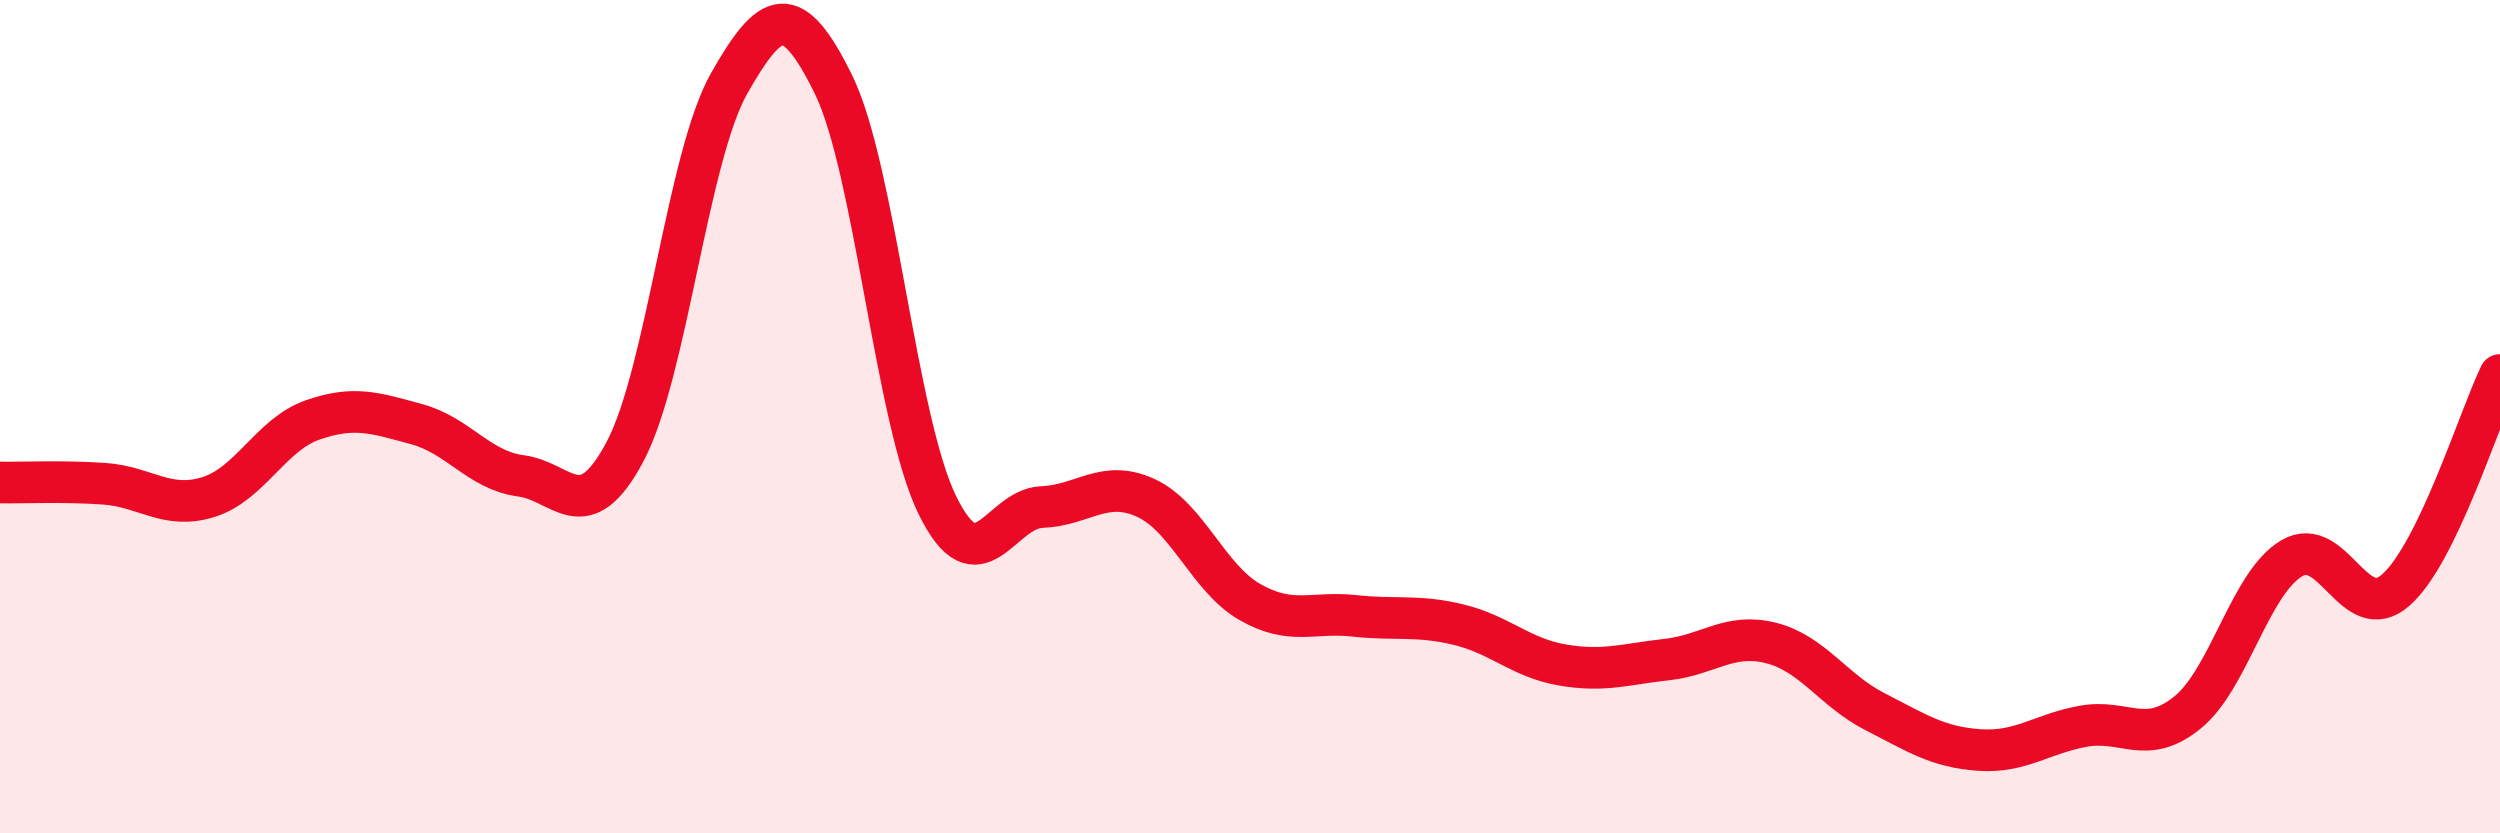
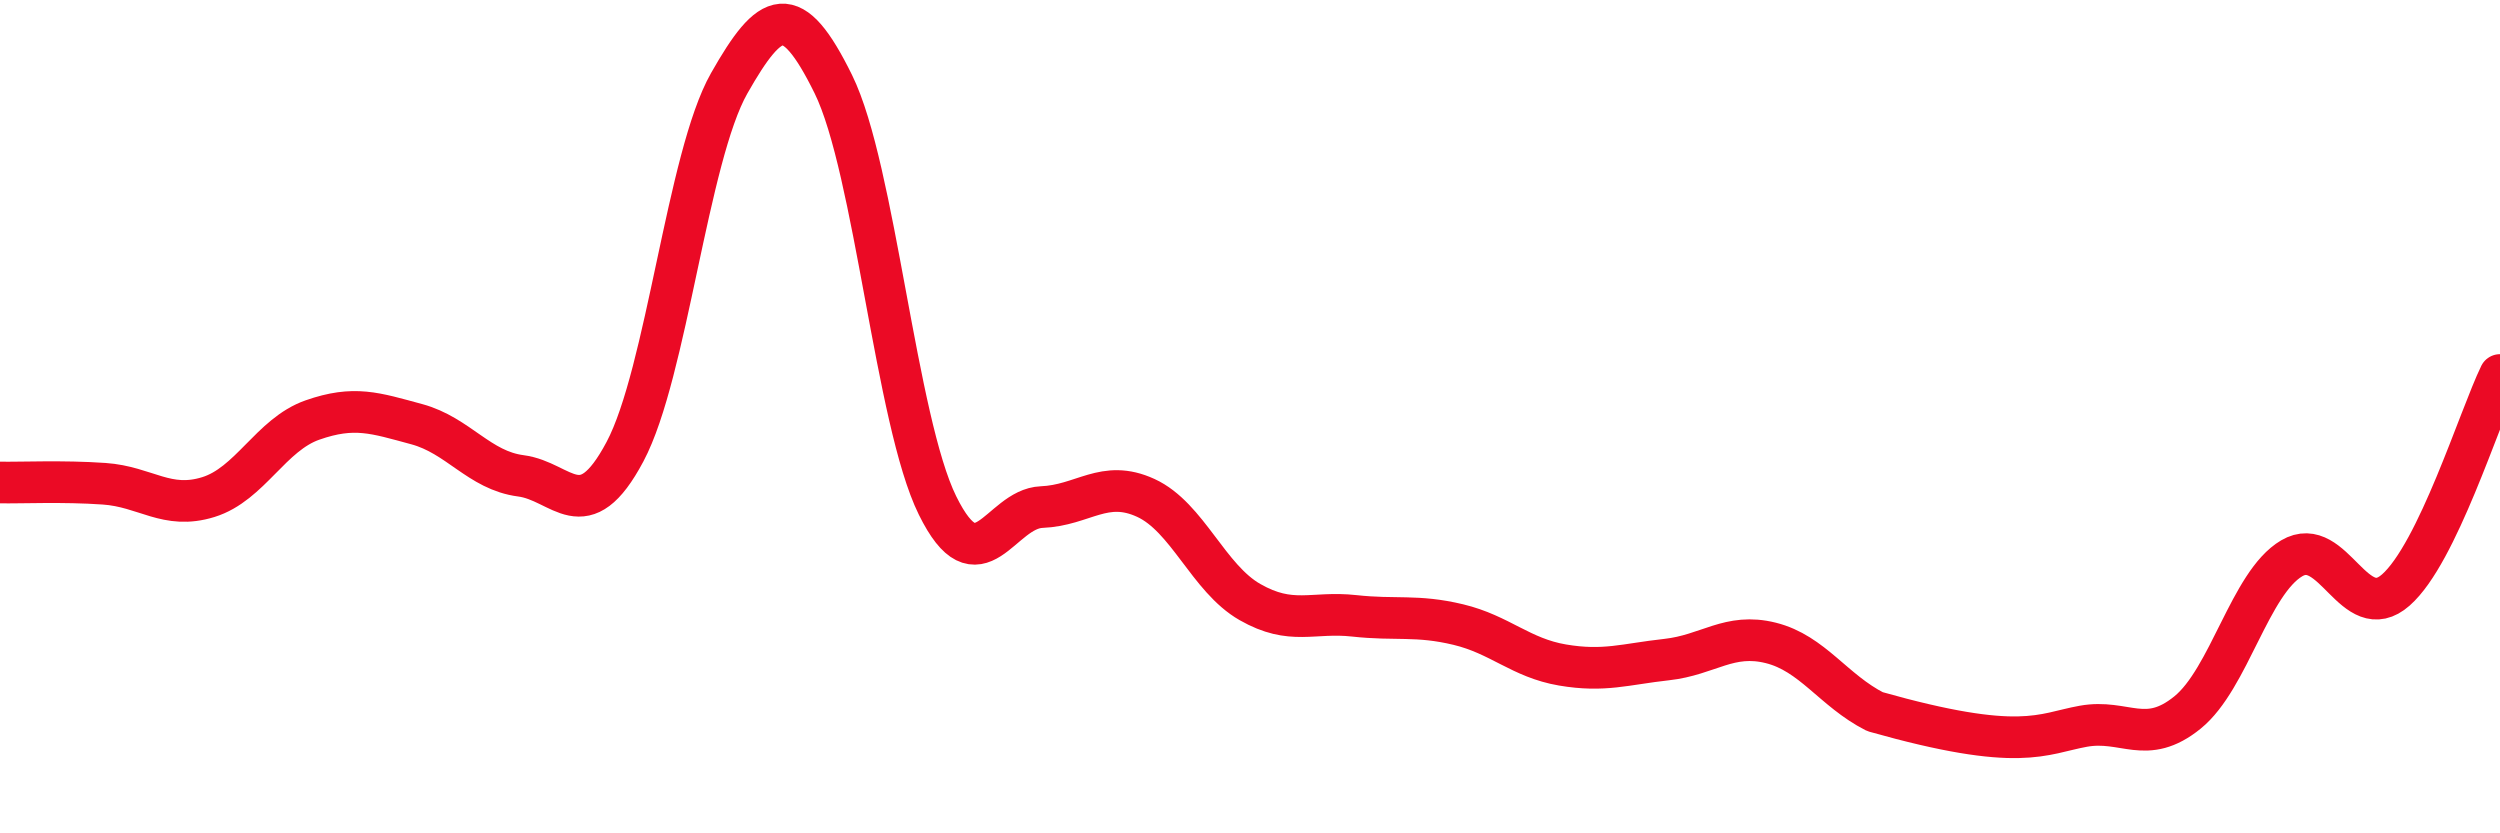
<svg xmlns="http://www.w3.org/2000/svg" width="60" height="20" viewBox="0 0 60 20">
-   <path d="M 0,11.58 C 0.5,11.59 1.5,11.54 2.5,11.61 C 3.5,11.68 4,12.24 5,11.93 C 6,11.62 6.5,10.43 7.5,10.08 C 8.5,9.73 9,9.91 10,10.18 C 11,10.45 11.5,11.29 12.5,11.42 C 13.5,11.55 14,12.72 15,10.84 C 16,8.96 16.5,3.76 17.5,2 C 18.5,0.24 19,-0.01 20,2.02 C 21,4.05 21.5,10.1 22.5,12.13 C 23.5,14.16 24,12.21 25,12.17 C 26,12.13 26.5,11.49 27.5,11.95 C 28.5,12.41 29,13.88 30,14.45 C 31,15.02 31.5,14.67 32.5,14.78 C 33.5,14.89 34,14.75 35,14.99 C 36,15.23 36.5,15.79 37.5,15.96 C 38.5,16.13 39,15.94 40,15.83 C 41,15.72 41.5,15.18 42.5,15.43 C 43.5,15.68 44,16.57 45,17.08 C 46,17.59 46.5,17.93 47.5,18 C 48.5,18.07 49,17.61 50,17.43 C 51,17.25 51.5,17.91 52.5,17.1 C 53.5,16.29 54,13.99 55,13.4 C 56,12.81 56.5,15.04 57.5,14.16 C 58.5,13.28 59.5,10.03 60,9L60 20L0 20Z" fill="#EB0A25" opacity="0.1" stroke-linecap="round" stroke-linejoin="round" />
-   <path d="M 0,11.58 C 0.5,11.59 1.5,11.54 2.5,11.61 C 3.5,11.68 4,12.24 5,11.93 C 6,11.62 6.5,10.43 7.5,10.08 C 8.5,9.73 9,9.91 10,10.18 C 11,10.45 11.5,11.29 12.5,11.42 C 13.5,11.55 14,12.72 15,10.84 C 16,8.96 16.5,3.76 17.5,2 C 18.5,0.24 19,-0.01 20,2.02 C 21,4.05 21.5,10.1 22.5,12.13 C 23.5,14.16 24,12.21 25,12.17 C 26,12.13 26.5,11.49 27.5,11.95 C 28.5,12.41 29,13.88 30,14.45 C 31,15.02 31.5,14.67 32.5,14.78 C 33.5,14.89 34,14.75 35,14.99 C 36,15.23 36.5,15.79 37.5,15.96 C 38.5,16.13 39,15.94 40,15.83 C 41,15.72 41.5,15.18 42.5,15.43 C 43.5,15.68 44,16.57 45,17.08 C 46,17.59 46.5,17.93 47.5,18 C 48.5,18.07 49,17.61 50,17.43 C 51,17.25 51.5,17.91 52.5,17.1 C 53.5,16.29 54,13.99 55,13.4 C 56,12.81 56.5,15.04 57.5,14.16 C 58.5,13.28 59.5,10.03 60,9" stroke="#EB0A25" stroke-width="1" fill="none" stroke-linecap="round" stroke-linejoin="round" />
+   <path d="M 0,11.58 C 0.5,11.59 1.5,11.54 2.5,11.61 C 3.5,11.68 4,12.24 5,11.93 C 6,11.62 6.5,10.43 7.5,10.08 C 8.5,9.73 9,9.91 10,10.18 C 11,10.45 11.5,11.29 12.5,11.42 C 13.5,11.55 14,12.72 15,10.84 C 16,8.96 16.5,3.76 17.5,2 C 18.5,0.24 19,-0.01 20,2.02 C 21,4.05 21.5,10.1 22.5,12.13 C 23.5,14.16 24,12.21 25,12.17 C 26,12.13 26.5,11.49 27.5,11.95 C 28.5,12.41 29,13.88 30,14.45 C 31,15.02 31.5,14.67 32.5,14.78 C 33.5,14.89 34,14.75 35,14.99 C 36,15.23 36.5,15.79 37.5,15.96 C 38.5,16.13 39,15.94 40,15.83 C 41,15.72 41.5,15.18 42.5,15.43 C 43.5,15.68 44,16.57 45,17.08 C 48.5,18.07 49,17.61 50,17.43 C 51,17.25 51.5,17.91 52.5,17.1 C 53.5,16.29 54,13.99 55,13.4 C 56,12.81 56.5,15.04 57.5,14.16 C 58.5,13.28 59.5,10.03 60,9" stroke="#EB0A25" stroke-width="1" fill="none" stroke-linecap="round" stroke-linejoin="round" />
</svg>